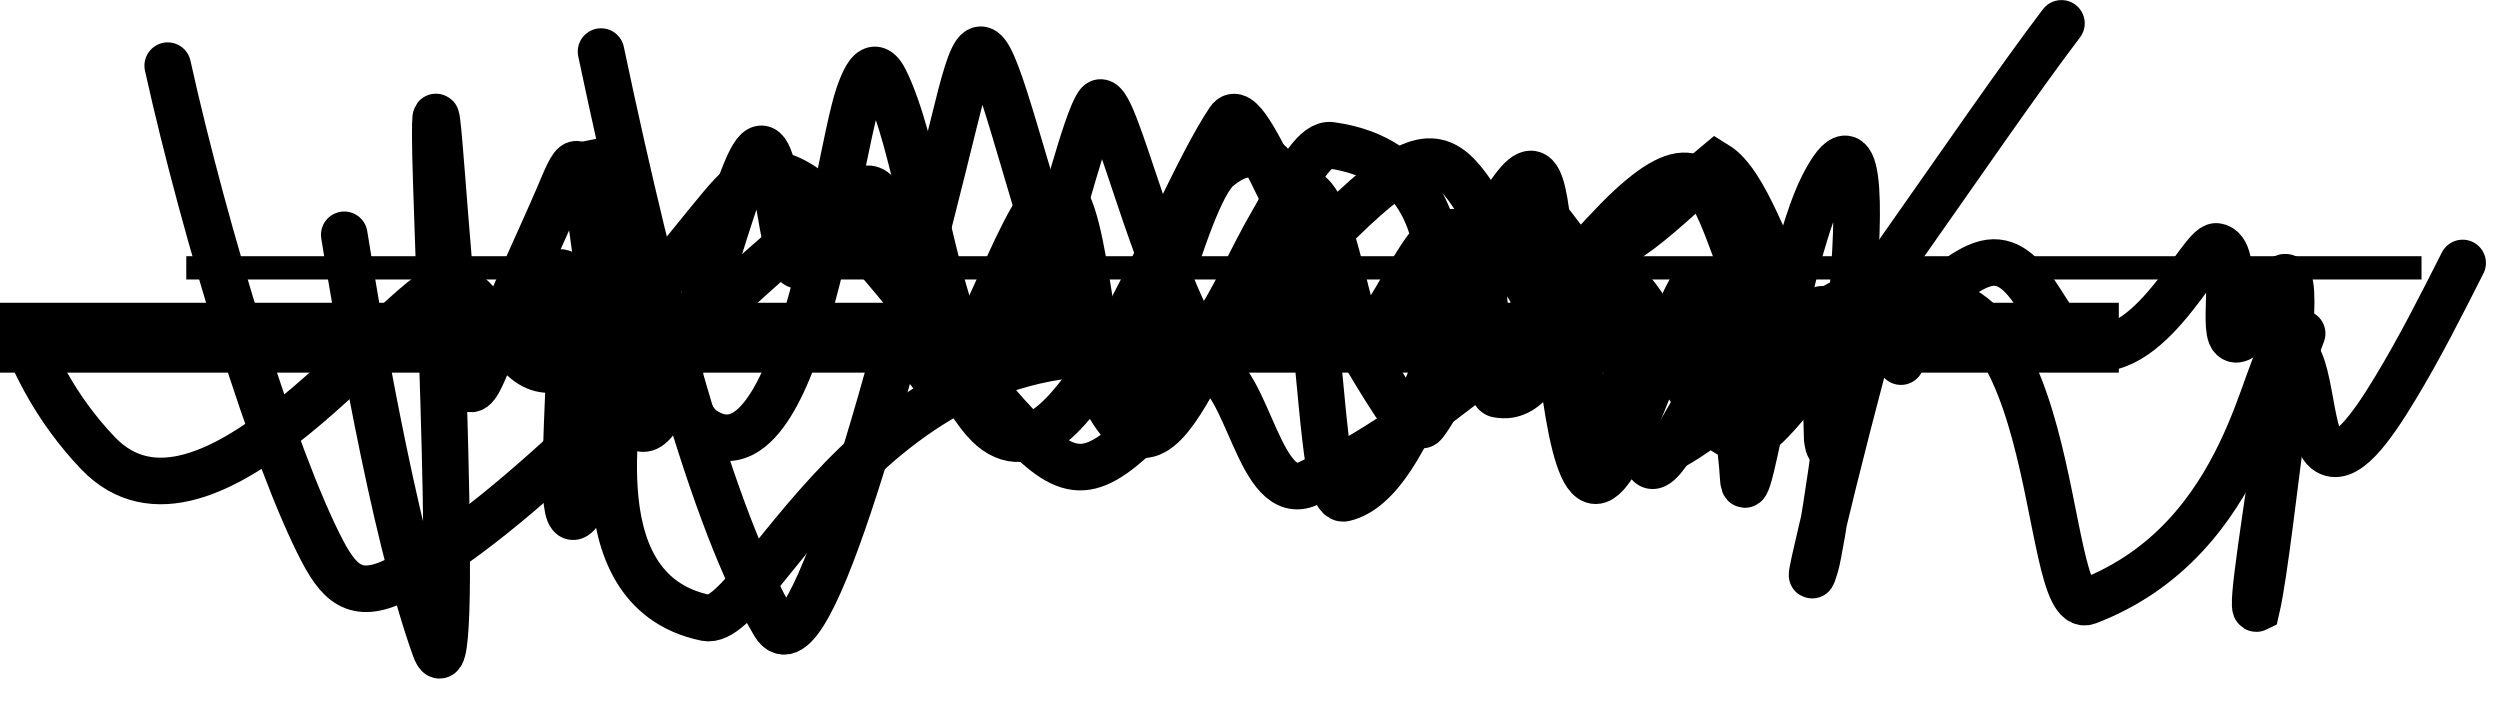
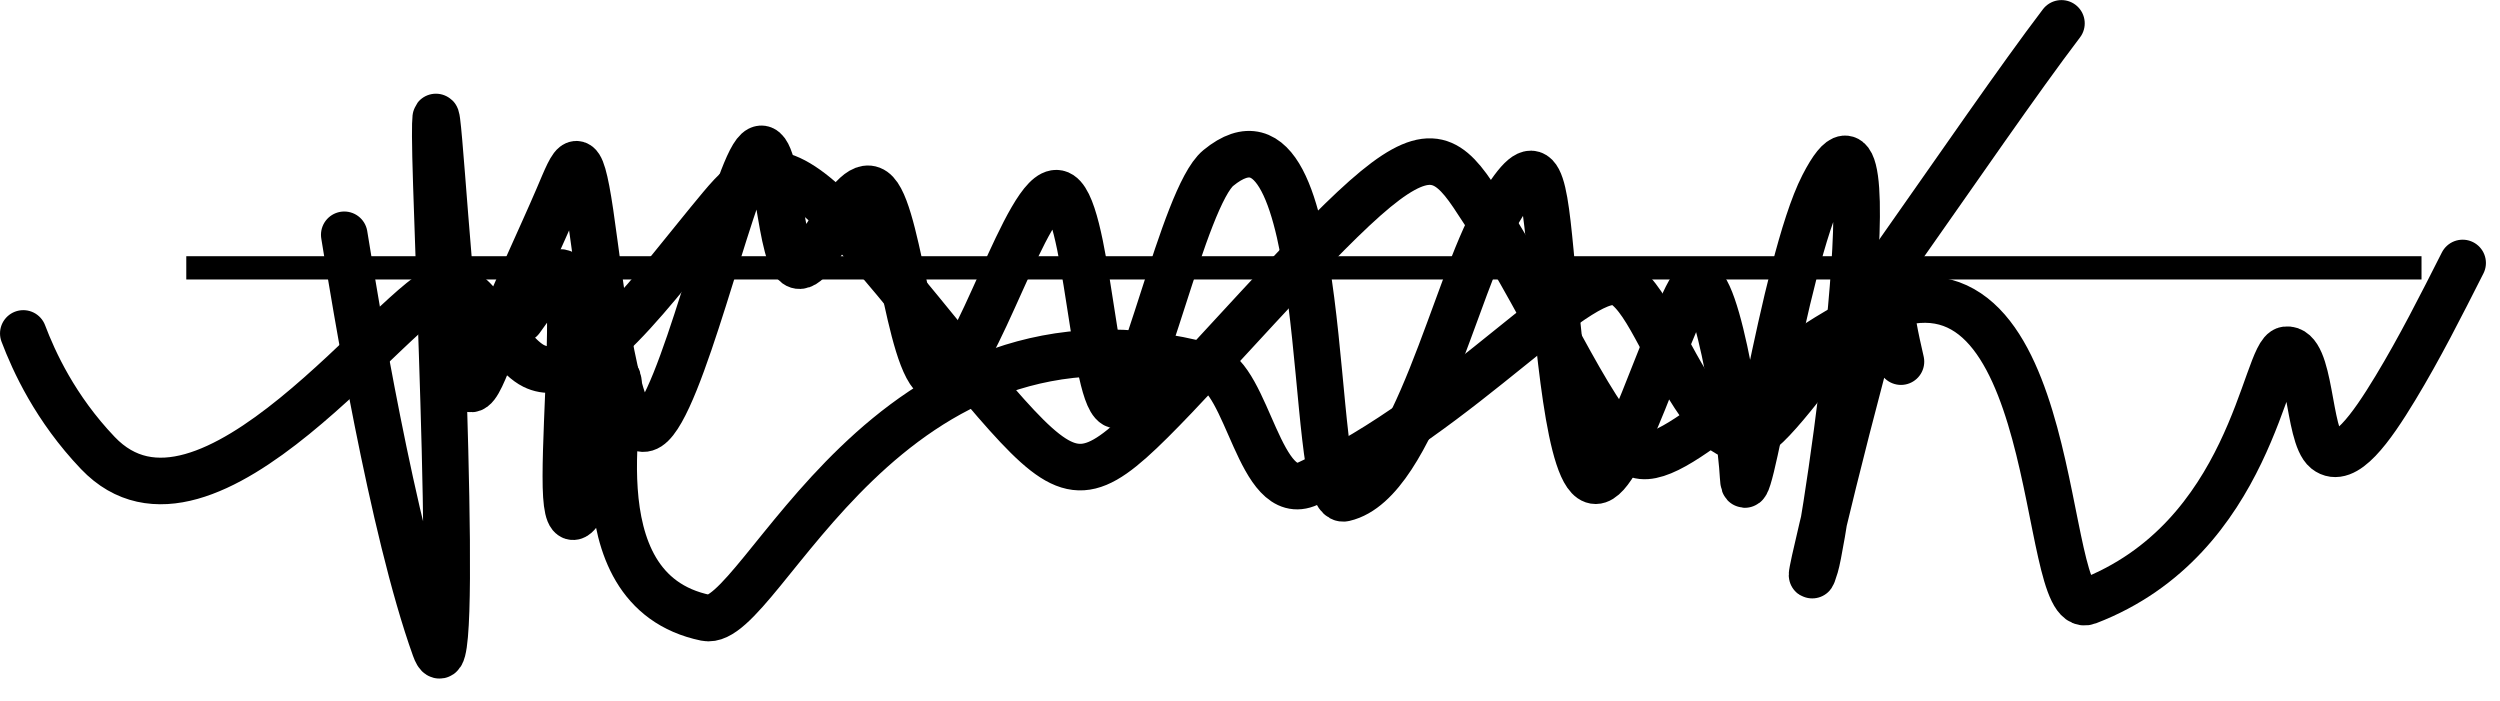
<svg xmlns="http://www.w3.org/2000/svg" fill="none" height="100%" overflow="visible" preserveAspectRatio="none" style="display: block;" viewBox="0 0 107 30" width="100%">
  <g id="Group 2">
-     <rect fill="black" height="1.993" id="Rectangle 1" stroke="black" stroke-width="0.997" width="89.689" x="0.498" y="13.457" />
    <rect fill="black" height="0.498" id="Rectangle 2" stroke="black" stroke-width="0.498" width="95.17" x="8.222" y="11.215" />
    <g id="Vector 4">
-       <path d="M78.071 22.266C77.906 23.272 77.772 23.982 77.7 24.219C77.387 25.251 77.61 24.185 78.071 22.266Z" fill="black" />
+       <path d="M78.071 22.266C77.906 23.272 77.772 23.982 77.7 24.219Z" fill="black" />
      <path d="M14.734 10.049C15.187 12.836 16.781 22.633 18.615 27.736C19.74 30.868 18.636 9.349 18.629 5.835C18.622 2.321 19.075 10.881 19.535 14.495C19.995 18.108 20.449 16.516 21.249 14.501C22.049 12.486 23.183 10.097 23.88 8.468C24.577 6.84 24.804 6.043 25.26 9.117C25.717 12.19 26.397 19.158 27.767 18.268C29.138 17.378 31.178 8.42 32.229 6.692C33.28 4.963 33.28 10.736 34.073 11.322C34.866 11.907 36.453 7.129 37.497 8.251C38.541 9.373 38.994 16.54 40.361 16.25C41.728 15.961 43.995 7.998 45.276 8.275C46.557 8.553 46.783 17.312 47.807 17.345C48.83 17.378 50.644 8.42 52.145 7.189C57.139 3.094 55.946 21.692 57.533 21.324C60.549 20.624 62.293 12.196 64.041 9.207C65.789 6.218 66.016 7.214 66.359 10.812C66.703 14.41 67.156 20.582 68.296 20.576C69.437 20.57 71.25 14.199 72.411 12.311C73.319 10.834 74.492 18.271 74.605 20.395C74.737 22.865 76.312 11.298 78.029 7.949C81.221 1.728 78.16 22.699 77.7 24.219C76.913 26.818 79.52 16.111 80.78 11.985C81.134 10.845 80.907 11.641 80.904 12.549C80.9 13.457 81.127 14.453 81.361 15.478" stroke="black" stroke-linecap="round" stroke-width="1.993" />
    </g>
-     <path d="M25.724 2.207C27.991 12.957 30.518 22.277 33.145 26.714C34.648 29.252 38.3 15.544 40.818 5.292C41.723 1.604 41.975 1.012 42.999 4.188C44.022 7.364 45.836 14.332 47.336 17.125C48.837 19.918 49.971 18.326 51.234 16.012C54.081 10.802 55.713 6.043 56.966 6.218C65.004 7.34 60.068 19.291 60.974 18.108C62.331 16.339 63.694 11.352 64.855 9.786C66.016 8.221 66.469 10.013 67.269 10.637C68.715 11.765 71.504 8.655 73.448 7.042C74.712 7.817 75.632 10.833 76.886 13.352C77.686 13.88 78.819 12.884 80.674 11.859" id="Vector 5" stroke="black" stroke-linecap="round" stroke-width="1.993" />
    <path d="M0.997 14.271C1.45 15.466 2.364 17.475 4.187 19.387C8.846 24.273 17.015 12.673 19.068 12.26C20.36 12 21.575 15.032 22.843 15.662C24.963 16.717 27.998 12.281 30.855 8.866C32.075 7.409 33.032 6.646 35.313 8.725C37.593 10.803 41.22 15.78 43.542 18.244C45.863 20.708 46.77 20.509 49.277 18.018C51.784 15.526 55.864 10.748 58.419 8.486C60.974 6.224 61.881 6.622 63.028 8.32C66.035 12.772 67.843 17.475 69.784 19.288C71.274 20.68 75.612 15.309 80.409 13.27C88.33 9.904 87.309 26.53 89.356 25.745C96.379 23.055 96.925 15.086 97.839 14.971C98.931 14.834 98.752 18.639 99.553 19.279C100.353 19.918 101.486 18.325 102.523 16.609C103.561 14.893 104.467 13.101 105.401 11.255" id="Vector 6" stroke="black" stroke-linecap="round" stroke-width="1.993" />
    <path d="M88.23 1C84.596 5.778 77.48 16.672 75.423 18.383C74.628 19.044 73.819 18.7 73.129 17.801C71.367 15.507 70.604 12.872 69.464 12.163C67.82 11.141 62.63 17.656 55.991 20.693C53.894 21.653 53.432 16.166 51.729 15.704C37.844 11.943 32.606 26.94 30.206 26.442C24.387 25.236 26.871 16.492 26.414 16.181C25.941 15.859 25.958 18.458 25.501 20.078C25.044 21.698 24.364 23.091 24.24 21.221C24.117 19.351 24.57 14.175 24.35 12.405C24.131 10.634 23.224 12.426 22.29 13.668" id="Vector 7" stroke="black" stroke-linecap="round" stroke-width="1.993" />
-     <path d="M7.178 2.81C8.772 10.013 11.746 19.677 13.803 23.595C14.629 25.167 15.407 25.721 17.344 24.636C23.034 21.446 29.124 14.109 34.842 9.572C37.752 7.264 40.141 16.057 42.305 18.184C45.815 21.633 49.977 9.072 52.608 5.147C53.429 3.922 55.706 11.195 59.69 17.258C61.116 19.427 67.074 11.376 69.749 8.897C72.424 6.417 73.105 7.612 74.021 10.019C74.938 12.426 76.072 16.009 78.129 15.864C80.186 15.719 83.133 11.738 84.991 11.28C86.849 10.821 87.529 14.006 88.786 14.652C91.748 16.173 94.178 10.459 94.865 10.546C95.887 10.677 95.098 14.018 95.552 14.456C96.005 14.893 96.912 13.101 97.265 12.477C99.597 8.362 96.012 26.325 96.582 26.044C96.925 24.569 97.379 20.389 97.725 17.936C98.072 15.484 98.299 14.887 98.532 14.272" id="Vector 8" stroke="black" stroke-linecap="round" stroke-width="1.993" />
-     <path d="M26.887 6.683L26.691 5.706L24.737 6.098L24.933 7.075L26.887 6.683ZM30.068 18.368L30.635 17.549L30.635 17.549L30.068 18.368ZM36.738 4.114L37.682 4.432L37.682 4.432L36.738 4.114ZM37.885 3.446L38.778 3.003L38.778 3.003L37.885 3.446ZM41.368 15.216L40.464 15.636L40.464 15.636L41.368 15.216ZM46.998 4.461L46.179 3.893L46.179 3.893L46.998 4.461ZM51.103 14.284L51.986 13.823L51.986 13.823L51.103 14.284ZM55.578 8.194L55.854 9.151L55.854 9.151L55.578 8.194ZM58.091 14.121L57.173 14.509L57.173 14.509L58.091 14.121ZM61.738 10.018L61.38 9.089L61.38 9.089L61.738 10.018ZM64.084 16.875L63.89 17.853L63.89 17.853L64.084 16.875ZM67.782 11.016L67.793 12.013L67.793 12.013L67.782 11.016ZM70.539 19.79L69.66 20.26L69.66 20.26L70.539 19.79ZM73.866 15.61L73.345 14.76L73.345 14.76L73.866 15.61ZM76.061 16.935L75.806 15.972L75.806 15.972L76.061 16.935ZM77.938 13.254L77.261 12.523L77.093 12.679L77.01 12.892L77.938 13.254ZM78.205 18.781L77.209 18.817L77.211 18.862L77.217 18.907L78.205 18.781ZM79.702 18.22C79.816 17.681 79.471 17.153 78.932 17.04C78.394 16.926 77.865 17.271 77.752 17.81L79.702 18.22ZM25.91 6.879L24.933 7.075C25.356 9.184 26.124 11.904 26.93 14.199C27.333 15.347 27.753 16.41 28.154 17.247C28.353 17.665 28.556 18.045 28.759 18.358C28.946 18.646 29.192 18.973 29.501 19.188L30.068 18.368L30.635 17.549C30.66 17.565 30.587 17.514 30.432 17.274C30.293 17.06 30.131 16.763 29.952 16.388C29.594 15.64 29.201 14.651 28.811 13.539C28.03 11.315 27.289 8.686 26.887 6.683L25.91 6.879ZM30.068 18.368L29.501 19.188C30.202 19.672 30.98 19.867 31.767 19.642C32.501 19.432 33.069 18.904 33.503 18.328C34.366 17.185 35.024 15.42 35.546 13.626C36.077 11.799 36.504 9.804 36.853 8.115C37.212 6.376 37.473 5.053 37.682 4.432L36.738 4.114L35.793 3.796C35.534 4.567 35.239 6.075 34.901 7.712C34.552 9.4 34.139 11.326 33.632 13.069C33.116 14.845 32.538 16.299 31.912 17.128C31.603 17.538 31.363 17.685 31.22 17.726C31.128 17.752 30.96 17.773 30.635 17.549L30.068 18.368ZM36.738 4.114L37.682 4.432C37.769 4.174 37.843 3.993 37.904 3.875C37.933 3.817 37.952 3.79 37.957 3.783C37.964 3.773 37.938 3.812 37.871 3.859C37.798 3.911 37.66 3.983 37.471 3.989C37.277 3.996 37.126 3.931 37.036 3.872C36.956 3.82 36.925 3.773 36.932 3.783C36.936 3.788 36.957 3.819 36.992 3.889L37.885 3.446L38.778 3.003C38.655 2.756 38.457 2.42 38.128 2.205C37.941 2.082 37.694 1.988 37.404 1.997C37.119 2.007 36.887 2.114 36.72 2.232C36.422 2.443 36.24 2.751 36.13 2.966C36.005 3.21 35.894 3.496 35.793 3.796L36.738 4.114ZM37.885 3.446L36.992 3.889C37.589 5.094 38.058 7.089 38.588 9.347C39.098 11.519 39.66 13.908 40.464 15.636L41.368 15.216L42.271 14.796C41.572 13.293 41.054 11.13 40.529 8.892C40.024 6.741 39.503 4.466 38.778 3.003L37.885 3.446ZM41.368 15.216L40.464 15.636C40.731 16.21 41.183 16.921 41.983 17.057C42.835 17.201 43.434 16.601 43.734 16.221C44.084 15.778 44.393 15.181 44.669 14.549C44.951 13.903 45.223 13.159 45.481 12.385C45.997 10.844 46.485 9.108 46.899 7.703C47.109 6.992 47.299 6.369 47.468 5.88C47.552 5.635 47.628 5.435 47.694 5.28C47.726 5.204 47.755 5.144 47.778 5.098C47.789 5.076 47.799 5.059 47.806 5.047C47.813 5.034 47.817 5.029 47.817 5.029L46.998 4.461L46.179 3.893C45.952 4.22 45.755 4.734 45.584 5.229C45.399 5.765 45.198 6.426 44.988 7.139C44.562 8.581 44.092 10.256 43.591 11.753C43.342 12.499 43.091 13.182 42.842 13.752C42.587 14.336 42.359 14.746 42.171 14.984C41.933 15.284 41.994 15.037 42.316 15.092C42.585 15.137 42.513 15.316 42.271 14.796L41.368 15.216ZM46.998 4.461L47.817 5.029C47.749 5.126 47.496 5.414 47.047 5.383C46.694 5.359 46.514 5.145 46.513 5.144C46.486 5.114 46.54 5.174 46.662 5.456C46.883 5.963 47.158 6.777 47.505 7.814C48.179 9.832 49.086 12.578 50.22 14.746L51.103 14.284L51.986 13.823C50.941 11.823 50.084 9.242 49.395 7.182C49.06 6.181 48.753 5.268 48.49 4.662C48.371 4.388 48.208 4.045 47.988 3.803C47.891 3.696 47.62 3.424 47.183 3.394C46.65 3.358 46.319 3.692 46.179 3.893L46.998 4.461ZM51.103 14.284L50.22 14.746C50.323 14.944 50.507 15.204 50.825 15.364C51.177 15.54 51.535 15.515 51.812 15.416C52.061 15.326 52.252 15.175 52.383 15.054C52.521 14.926 52.645 14.78 52.756 14.635C53.177 14.082 53.633 13.223 54.053 12.408C54.495 11.551 54.919 10.697 55.317 10.02C55.515 9.682 55.686 9.426 55.827 9.254C56.004 9.038 56.013 9.106 55.854 9.151L55.578 8.194L55.303 7.236C54.827 7.373 54.484 7.747 54.284 7.992C54.048 8.281 53.817 8.639 53.599 9.01C53.164 9.749 52.7 10.683 52.281 11.495C51.841 12.349 51.465 13.04 51.17 13.428C51.101 13.518 51.053 13.569 51.028 13.592C50.995 13.623 51.032 13.578 51.135 13.541C51.267 13.493 51.49 13.468 51.718 13.582C51.912 13.679 51.983 13.816 51.986 13.823L51.103 14.284ZM55.578 8.194L55.854 9.151C55.67 9.204 55.507 9.139 55.445 9.094C55.419 9.075 55.464 9.101 55.555 9.258C55.736 9.568 55.924 10.08 56.117 10.743C56.306 11.392 56.475 12.092 56.645 12.762C56.807 13.398 56.981 14.055 57.173 14.509L58.091 14.121L59.009 13.733C58.887 13.445 58.748 12.944 58.577 12.272C58.416 11.635 58.233 10.878 58.03 10.185C57.832 9.505 57.589 8.791 57.278 8.256C57.124 7.991 56.908 7.69 56.603 7.472C56.262 7.228 55.803 7.092 55.303 7.236L55.578 8.194ZM58.091 14.121L57.173 14.509C57.304 14.82 57.644 15.375 58.351 15.401C58.913 15.421 59.309 15.063 59.473 14.902C59.867 14.516 60.26 13.874 60.587 13.319C60.951 12.705 61.283 12.108 61.611 11.608C61.772 11.363 61.91 11.176 62.024 11.047C62.158 10.896 62.182 10.915 62.097 10.948L61.738 10.018L61.38 9.089C61.008 9.232 60.724 9.51 60.535 9.722C60.327 9.956 60.128 10.235 59.944 10.515C59.582 11.067 59.196 11.757 58.872 12.305C58.512 12.914 58.248 13.311 58.076 13.481C57.957 13.598 58.093 13.397 58.424 13.409C58.901 13.427 59.04 13.808 59.009 13.733L58.091 14.121ZM61.738 10.018L62.097 10.948C62.181 10.916 62.116 10.958 62.02 10.904C61.973 10.878 62.028 10.887 62.123 11.092C62.319 11.51 62.453 12.228 62.545 13.136C62.589 13.571 62.621 14.019 62.65 14.457C62.679 14.888 62.707 15.32 62.741 15.696C62.774 16.062 62.818 16.436 62.893 16.738C62.93 16.885 62.988 17.077 63.092 17.259C63.185 17.422 63.424 17.76 63.89 17.853L64.084 16.875L64.278 15.898C64.647 15.971 64.801 16.232 64.821 16.267C64.851 16.32 64.846 16.333 64.827 16.258C64.792 16.116 64.758 15.874 64.726 15.517C64.694 15.169 64.669 14.769 64.639 14.322C64.609 13.883 64.576 13.406 64.528 12.935C64.436 12.03 64.282 11.004 63.93 10.249C63.751 9.867 63.467 9.432 62.998 9.168C62.479 8.875 61.907 8.885 61.38 9.089L61.738 10.018ZM64.084 16.875L63.89 17.853C65.04 18.081 65.89 17.49 66.431 16.787C66.945 16.119 67.29 15.232 67.544 14.45C67.674 14.047 67.789 13.645 67.892 13.279C67.996 12.904 68.085 12.581 68.171 12.303C68.261 12.014 68.327 11.843 68.372 11.758C68.396 11.714 68.385 11.747 68.328 11.803C68.266 11.864 68.084 12.01 67.793 12.013L67.782 11.016L67.772 10.02C67.377 10.024 67.096 10.221 66.937 10.375C66.783 10.525 66.679 10.696 66.611 10.826C66.472 11.088 66.361 11.412 66.267 11.713C66.171 12.025 66.072 12.387 65.972 12.741C65.871 13.104 65.765 13.474 65.648 13.835C65.406 14.582 65.144 15.19 64.851 15.571C64.585 15.917 64.426 15.928 64.278 15.898L64.084 16.875ZM67.782 11.016L67.793 12.013C67.685 12.014 67.63 11.952 67.655 11.979C67.701 12.028 67.789 12.157 67.894 12.427C68.103 12.965 68.266 13.757 68.421 14.719C68.568 15.629 68.713 16.721 68.885 17.656C69.055 18.585 69.282 19.552 69.66 20.26L70.539 19.79L71.418 19.321C71.201 18.913 71.015 18.224 70.845 17.296C70.676 16.374 70.552 15.409 70.389 14.401C70.234 13.446 70.046 12.461 69.752 11.704C69.605 11.326 69.403 10.929 69.107 10.614C68.79 10.277 68.341 10.014 67.772 10.02L67.782 11.016ZM70.539 19.79L69.66 20.26C69.752 20.433 69.918 20.66 70.204 20.805C70.513 20.961 70.828 20.953 71.074 20.881C71.476 20.764 71.757 20.463 71.896 20.303C72.228 19.923 72.579 19.342 72.889 18.811C73.223 18.239 73.537 17.677 73.841 17.198C73.99 16.962 74.122 16.771 74.235 16.63C74.361 16.473 74.412 16.444 74.387 16.459L73.866 15.61L73.345 14.76C73.07 14.929 72.845 15.177 72.68 15.384C72.501 15.607 72.325 15.866 72.158 16.13C71.828 16.65 71.473 17.283 71.168 17.805C70.839 18.369 70.58 18.78 70.394 18.993C70.274 19.13 70.319 19.026 70.516 18.968C70.661 18.926 70.881 18.914 71.104 19.026C71.304 19.128 71.393 19.273 71.418 19.321L70.539 19.79ZM73.866 15.61L74.387 16.459C74.387 16.459 74.383 16.461 74.376 16.465C74.368 16.468 74.358 16.473 74.343 16.477C74.313 16.486 74.275 16.494 74.231 16.494C74.137 16.495 74.075 16.467 74.057 16.457C74.046 16.451 74.066 16.46 74.117 16.511C74.167 16.561 74.227 16.631 74.302 16.726C74.414 16.868 74.651 17.199 74.859 17.413C75.041 17.6 75.569 18.097 76.317 17.899L76.061 16.935L75.806 15.972C76.214 15.864 76.424 16.163 76.287 16.023C76.176 15.908 76.095 15.781 75.868 15.493C75.699 15.278 75.411 14.926 75.015 14.709C74.797 14.59 74.525 14.498 74.209 14.501C73.891 14.505 73.599 14.604 73.345 14.76L73.866 15.61ZM76.061 16.935L76.317 17.899C76.645 17.812 76.882 17.615 77.028 17.468C77.184 17.311 77.317 17.129 77.427 16.956C77.649 16.611 77.852 16.189 78.028 15.783C78.373 14.989 78.705 14.029 78.866 13.616L77.938 13.254L77.01 12.892C76.797 13.436 76.531 14.227 76.2 14.989C76.038 15.362 75.885 15.669 75.749 15.881C75.681 15.988 75.635 16.042 75.615 16.062C75.585 16.092 75.647 16.014 75.806 15.972L76.061 16.935ZM77.938 13.254L78.615 13.985C78.549 14.046 78.41 14.157 78.197 14.208C77.954 14.267 77.706 14.228 77.501 14.114C77.323 14.016 77.223 13.887 77.178 13.82C77.13 13.748 77.105 13.688 77.094 13.661C77.064 13.584 77.073 13.567 77.088 13.706C77.113 13.934 77.128 14.317 77.138 14.844C77.157 15.861 77.157 17.344 77.209 18.817L78.205 18.781L79.201 18.746C79.15 17.289 79.151 15.883 79.131 14.806C79.121 14.287 79.105 13.821 79.07 13.494C79.055 13.356 79.028 13.134 78.952 12.939C78.93 12.883 78.812 12.562 78.468 12.371C78.249 12.25 77.986 12.209 77.728 12.271C77.499 12.326 77.344 12.446 77.261 12.523L77.938 13.254ZM78.205 18.781L77.217 18.907C77.232 19.031 77.254 19.159 77.285 19.278C77.308 19.363 77.369 19.582 77.532 19.779C77.624 19.891 77.8 20.058 78.079 20.131C78.38 20.209 78.65 20.138 78.837 20.036C79.13 19.876 79.267 19.618 79.3 19.559C79.404 19.367 79.478 19.13 79.53 18.942C79.589 18.731 79.647 18.483 79.702 18.22L78.727 18.015L77.752 17.81C77.701 18.052 77.653 18.253 77.61 18.407C77.561 18.585 77.537 18.628 77.551 18.603C77.558 18.59 77.579 18.552 77.618 18.505C77.651 18.463 77.737 18.366 77.883 18.286C78.048 18.196 78.298 18.128 78.579 18.201C78.839 18.268 78.996 18.422 79.069 18.511C79.143 18.6 79.178 18.679 79.191 18.709C79.206 18.744 79.212 18.767 79.212 18.767C79.212 18.769 79.21 18.761 79.207 18.74C79.203 18.721 79.198 18.693 79.194 18.655L78.205 18.781Z" fill="black" id="Vector 9" />
  </g>
</svg>